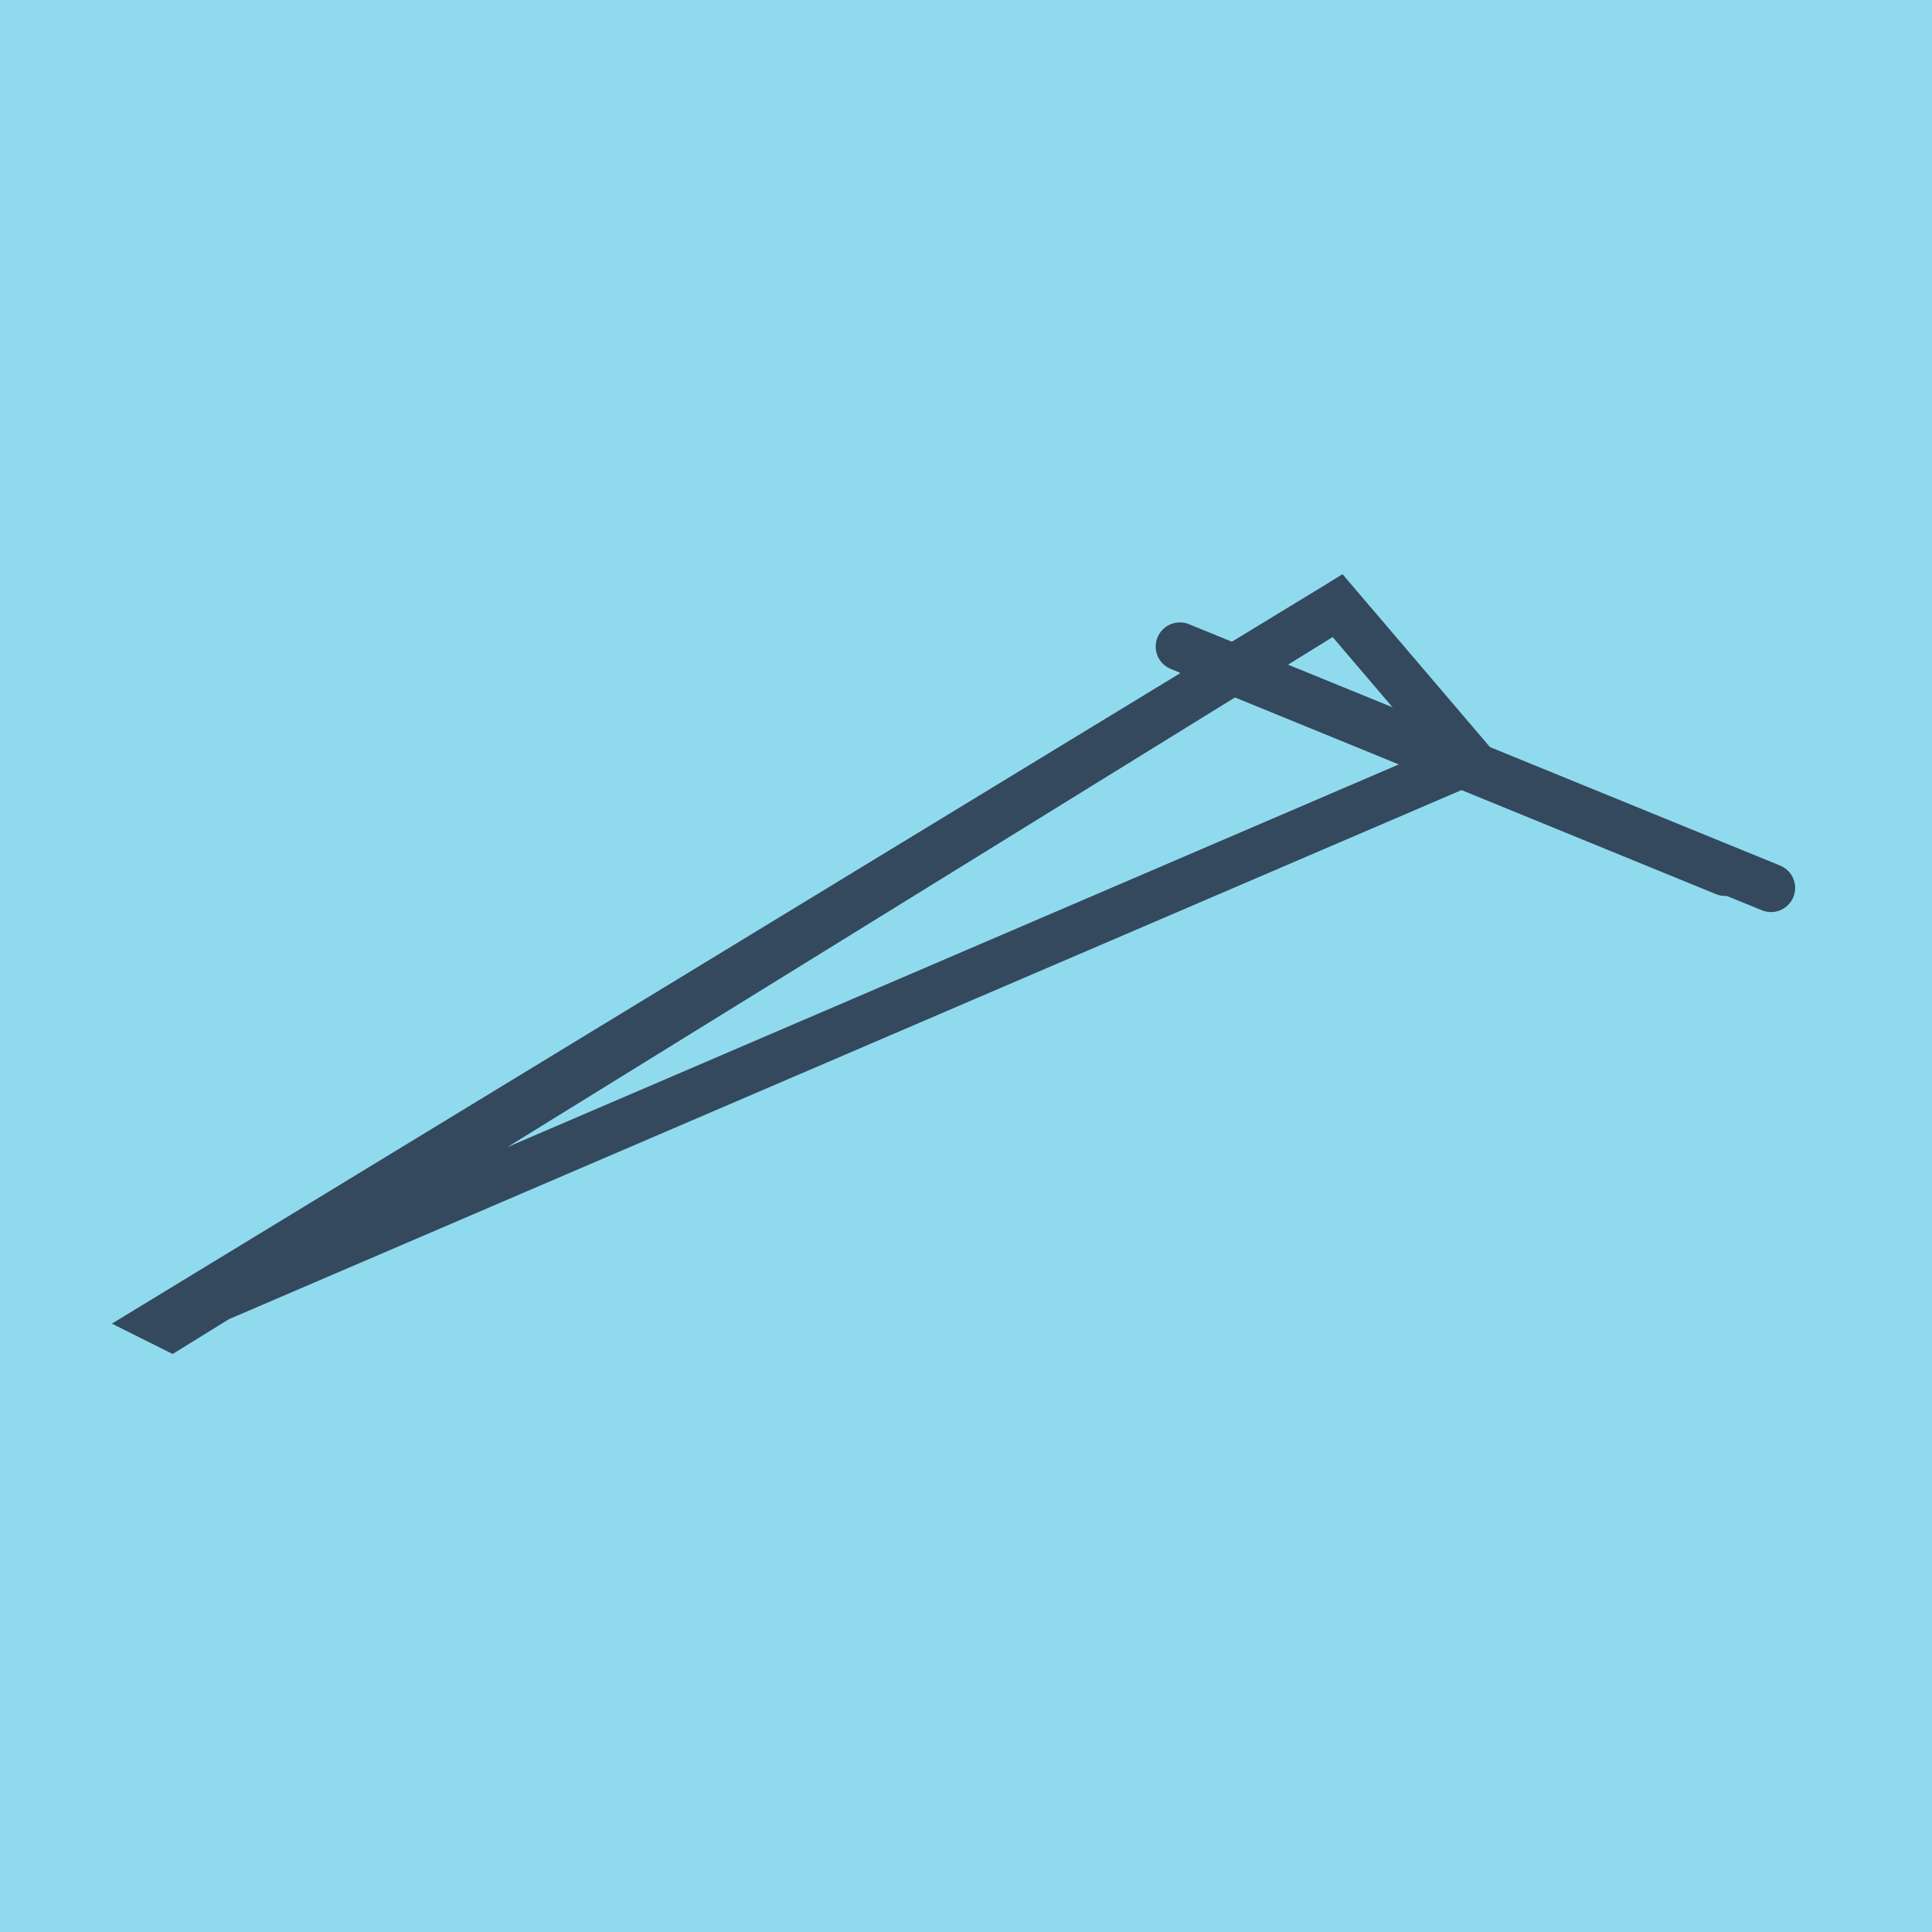
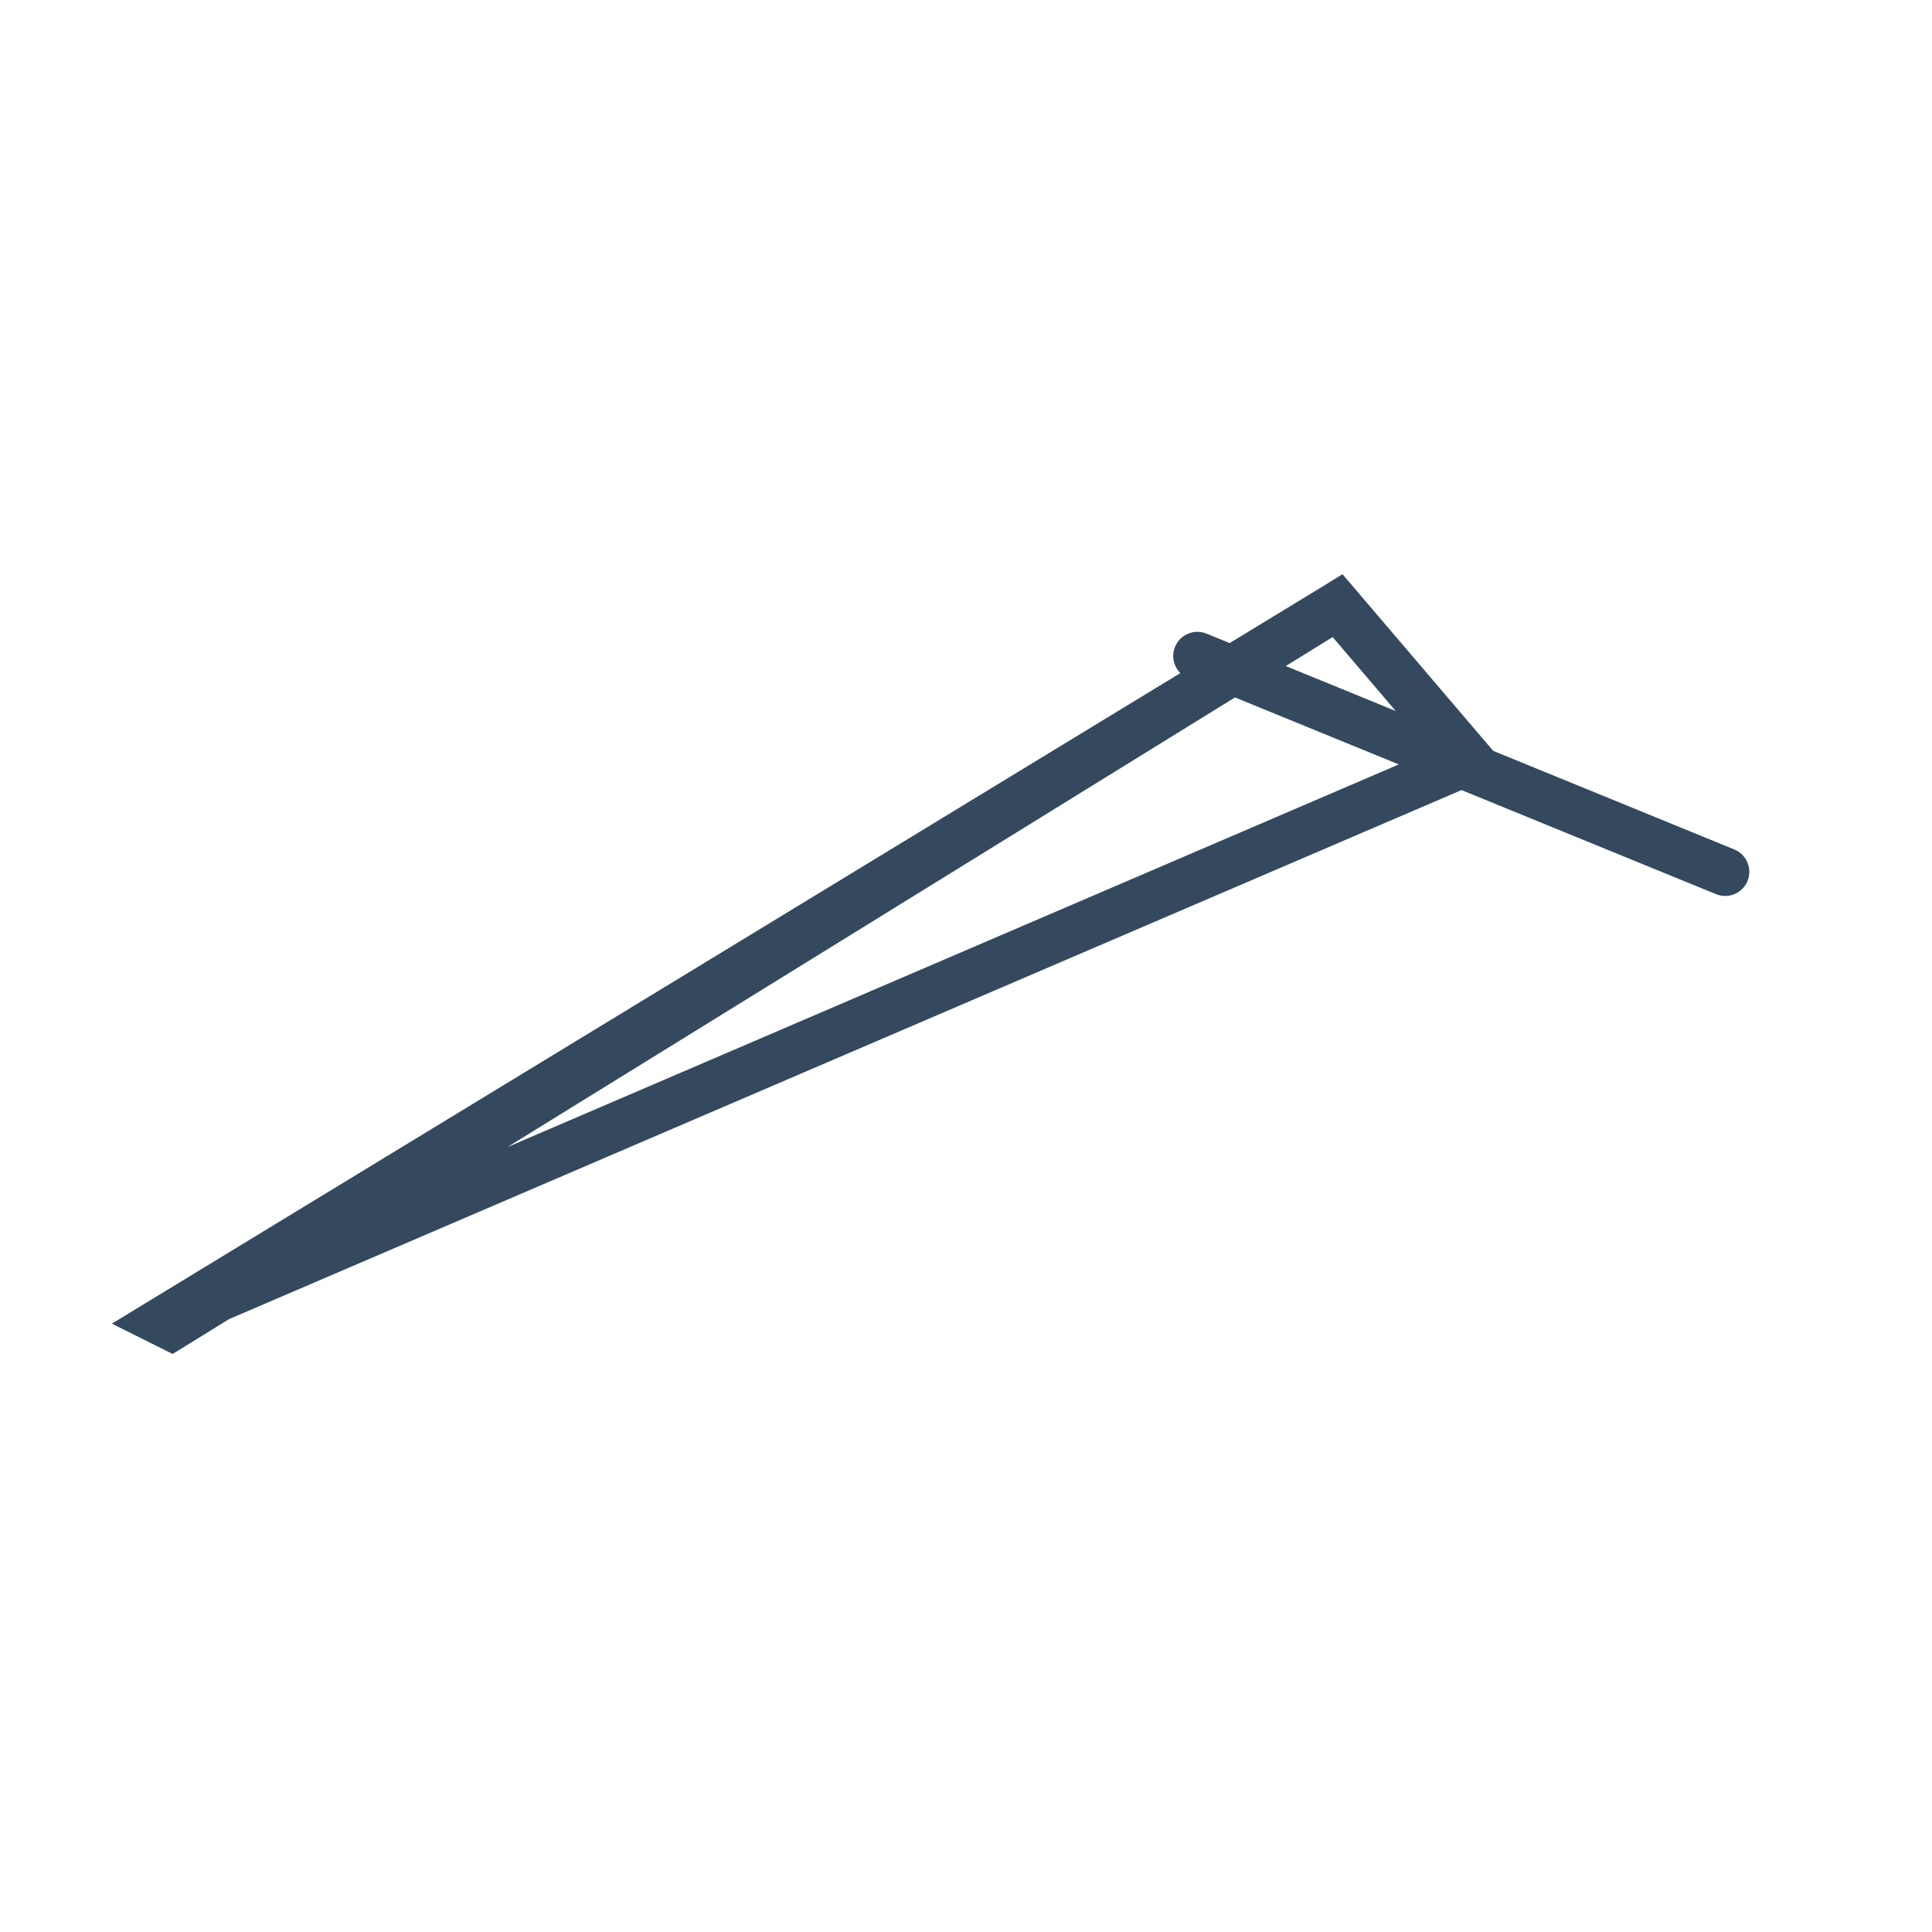
<svg xmlns="http://www.w3.org/2000/svg" viewBox="-10 -10 120 120" preserveAspectRatio="xMidYMid meet">
-   <path style="fill:#90daee" d="M-10-10h120v120H-10z" />
+   <path style="fill:#90daee" d="M-10-10v120H-10z" />
  <polyline stroke-linecap="round" points="64.371,30.744 97.154,44.15 " style="fill:none;stroke:#34495e;stroke-width: 3px" />
-   <polyline stroke-linecap="round" points="63.283,30.159 100,45.15 " style="fill:none;stroke:#34495e;stroke-width: 3px" />
  <polyline stroke-linecap="round" points="80.762,37.447 0,72.116 73.079,27.617 0,72.116 73.079,27.617 0.047,72.084 0.646,72.383 73.079,27.617 81.642,37.655 " style="fill:none;stroke:#34495e;stroke-width: 3px" />
</svg>